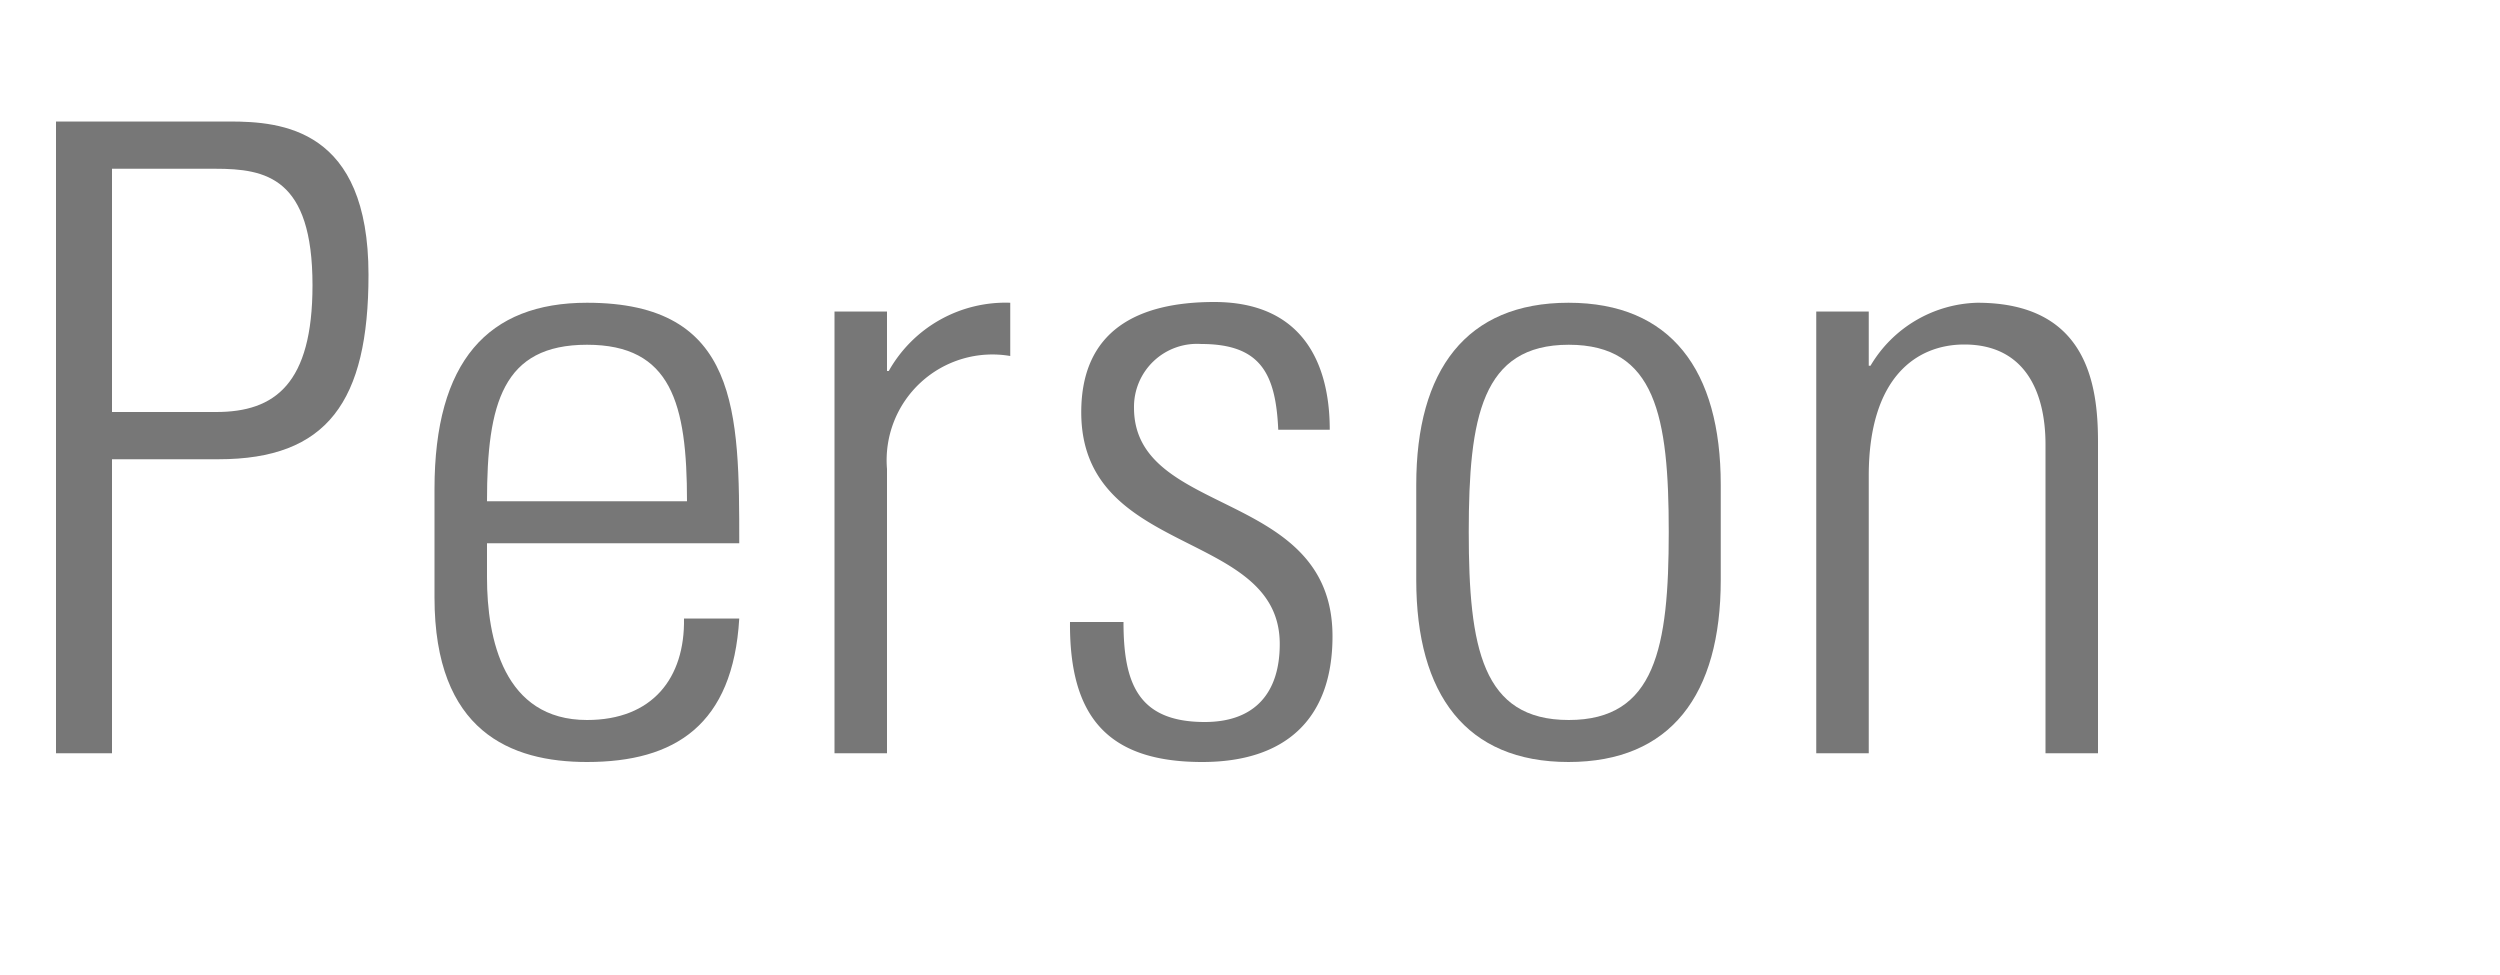
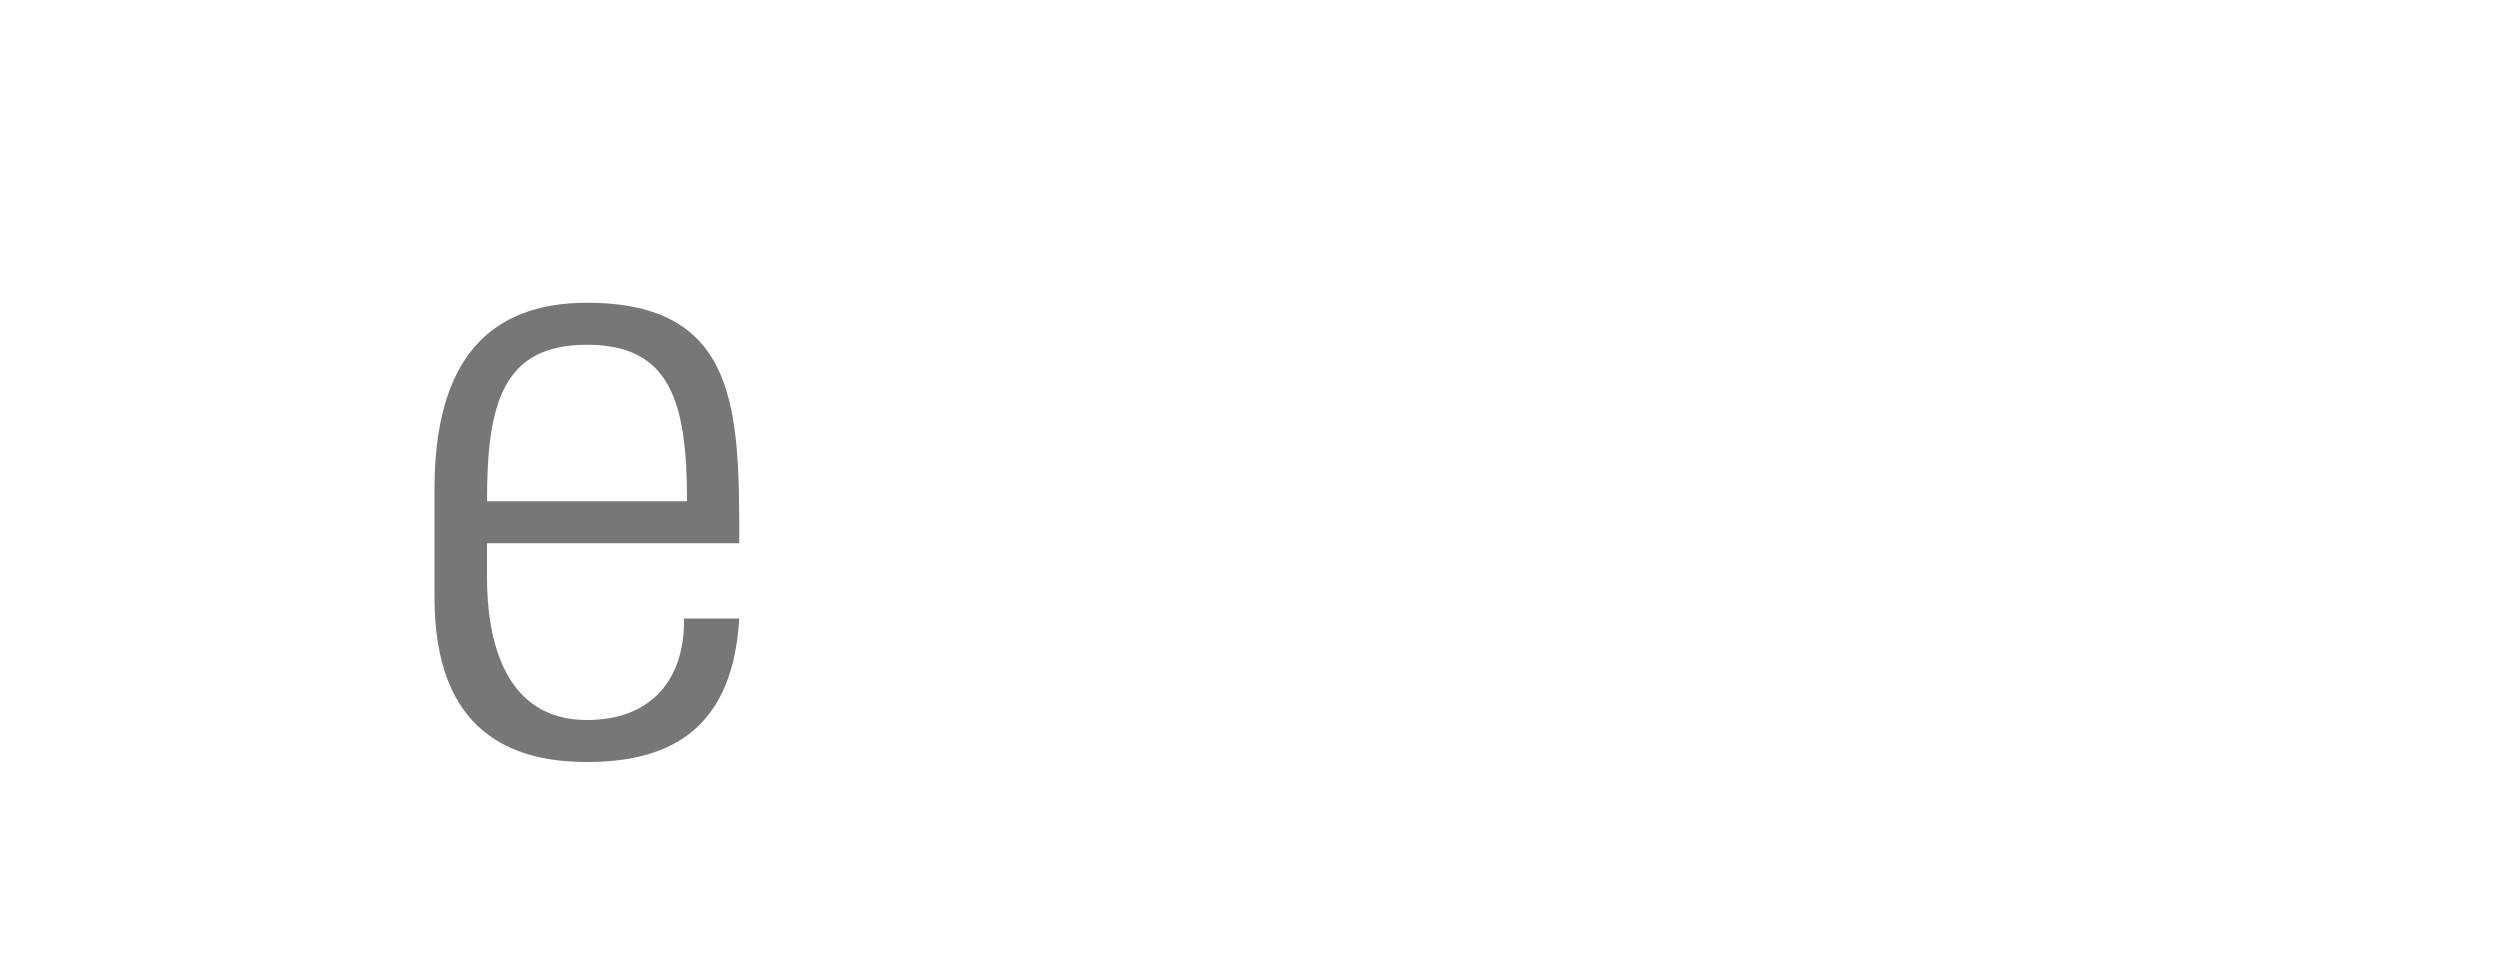
<svg xmlns="http://www.w3.org/2000/svg" width="100" height="39" viewBox="0 0 100 39">
  <defs>
    <style>.cls-1{fill:#777;}</style>
  </defs>
  <g id="copy">
-     <path class="cls-1" d="M2.24,4.86H9.17c2.1,0,5.57.28,5.57,6.13,0,5.07-1.65,7.38-6,7.38H4.48V30.13H2.24ZM4.48,16.48H8.65c2.34,0,3.85-1.12,3.85-5.07,0-4.31-1.86-4.66-3.89-4.66H4.48Z" />
    <path class="cls-1" d="M19.48,21.73V23.1c0,2.45.67,5.7,4,5.7,2.62,0,3.92-1.68,3.88-4.06h2.21C29.32,29,27,30.48,23.48,30.48c-3.05,0-6.1-1.22-6.1-6.58V19.56c0-5.11,2.14-7.45,6.1-7.45,6.09,0,6.09,4.37,6.09,9.62Zm8-1.68c0-3.92-.63-6.26-4-6.26s-4,2.34-4,6.26Z" />
-     <path class="cls-1" d="M35.48,14.84h.07a5.36,5.36,0,0,1,4.86-2.73v2.13a4.23,4.23,0,0,0-4.93,4.52V30.13h-2.1V12.46h2.1Z" />
-     <path class="cls-1" d="M48.09,30.48c-3.82,0-5.32-1.85-5.29-5.6h2.14c0,2.42.56,4,3.25,4,2,0,3-1.16,3-3.12,0-4.62-7.94-3.43-7.94-9.27,0-3.26,2.24-4.41,5.32-4.41,3.5,0,4.62,2.41,4.62,5.11H51.13c-.1-2.24-.7-3.43-3.08-3.43a2.52,2.52,0,0,0-2.69,2.55c0,4.41,7.94,3.22,7.94,9.14C53.3,28.8,51.38,30.48,48.09,30.48Z" />
-     <path class="cls-1" d="M56.65,23.2V19.39c0-4.59,2-7.28,6.09-7.28s6.09,2.69,6.09,7.28V23.2c0,4.59-2,7.28-6.09,7.28S56.65,27.79,56.65,23.2Zm2.1-1.92c0,4.62.53,7.52,4,7.52s4-2.9,4-7.52-.52-7.49-4-7.49S58.75,16.69,58.75,21.28Z" />
-     <path class="cls-1" d="M74.75,30.13h-2.1V12.46h2.1v2.17h.07a5.12,5.12,0,0,1,4.27-2.52c4.38,0,4.83,3.25,4.83,5.56V30.13h-2.1V17.78c0-2.07-.8-4-3.25-4-1.89,0-3.82,1.29-3.82,5.25Z" />
  </g>
</svg>